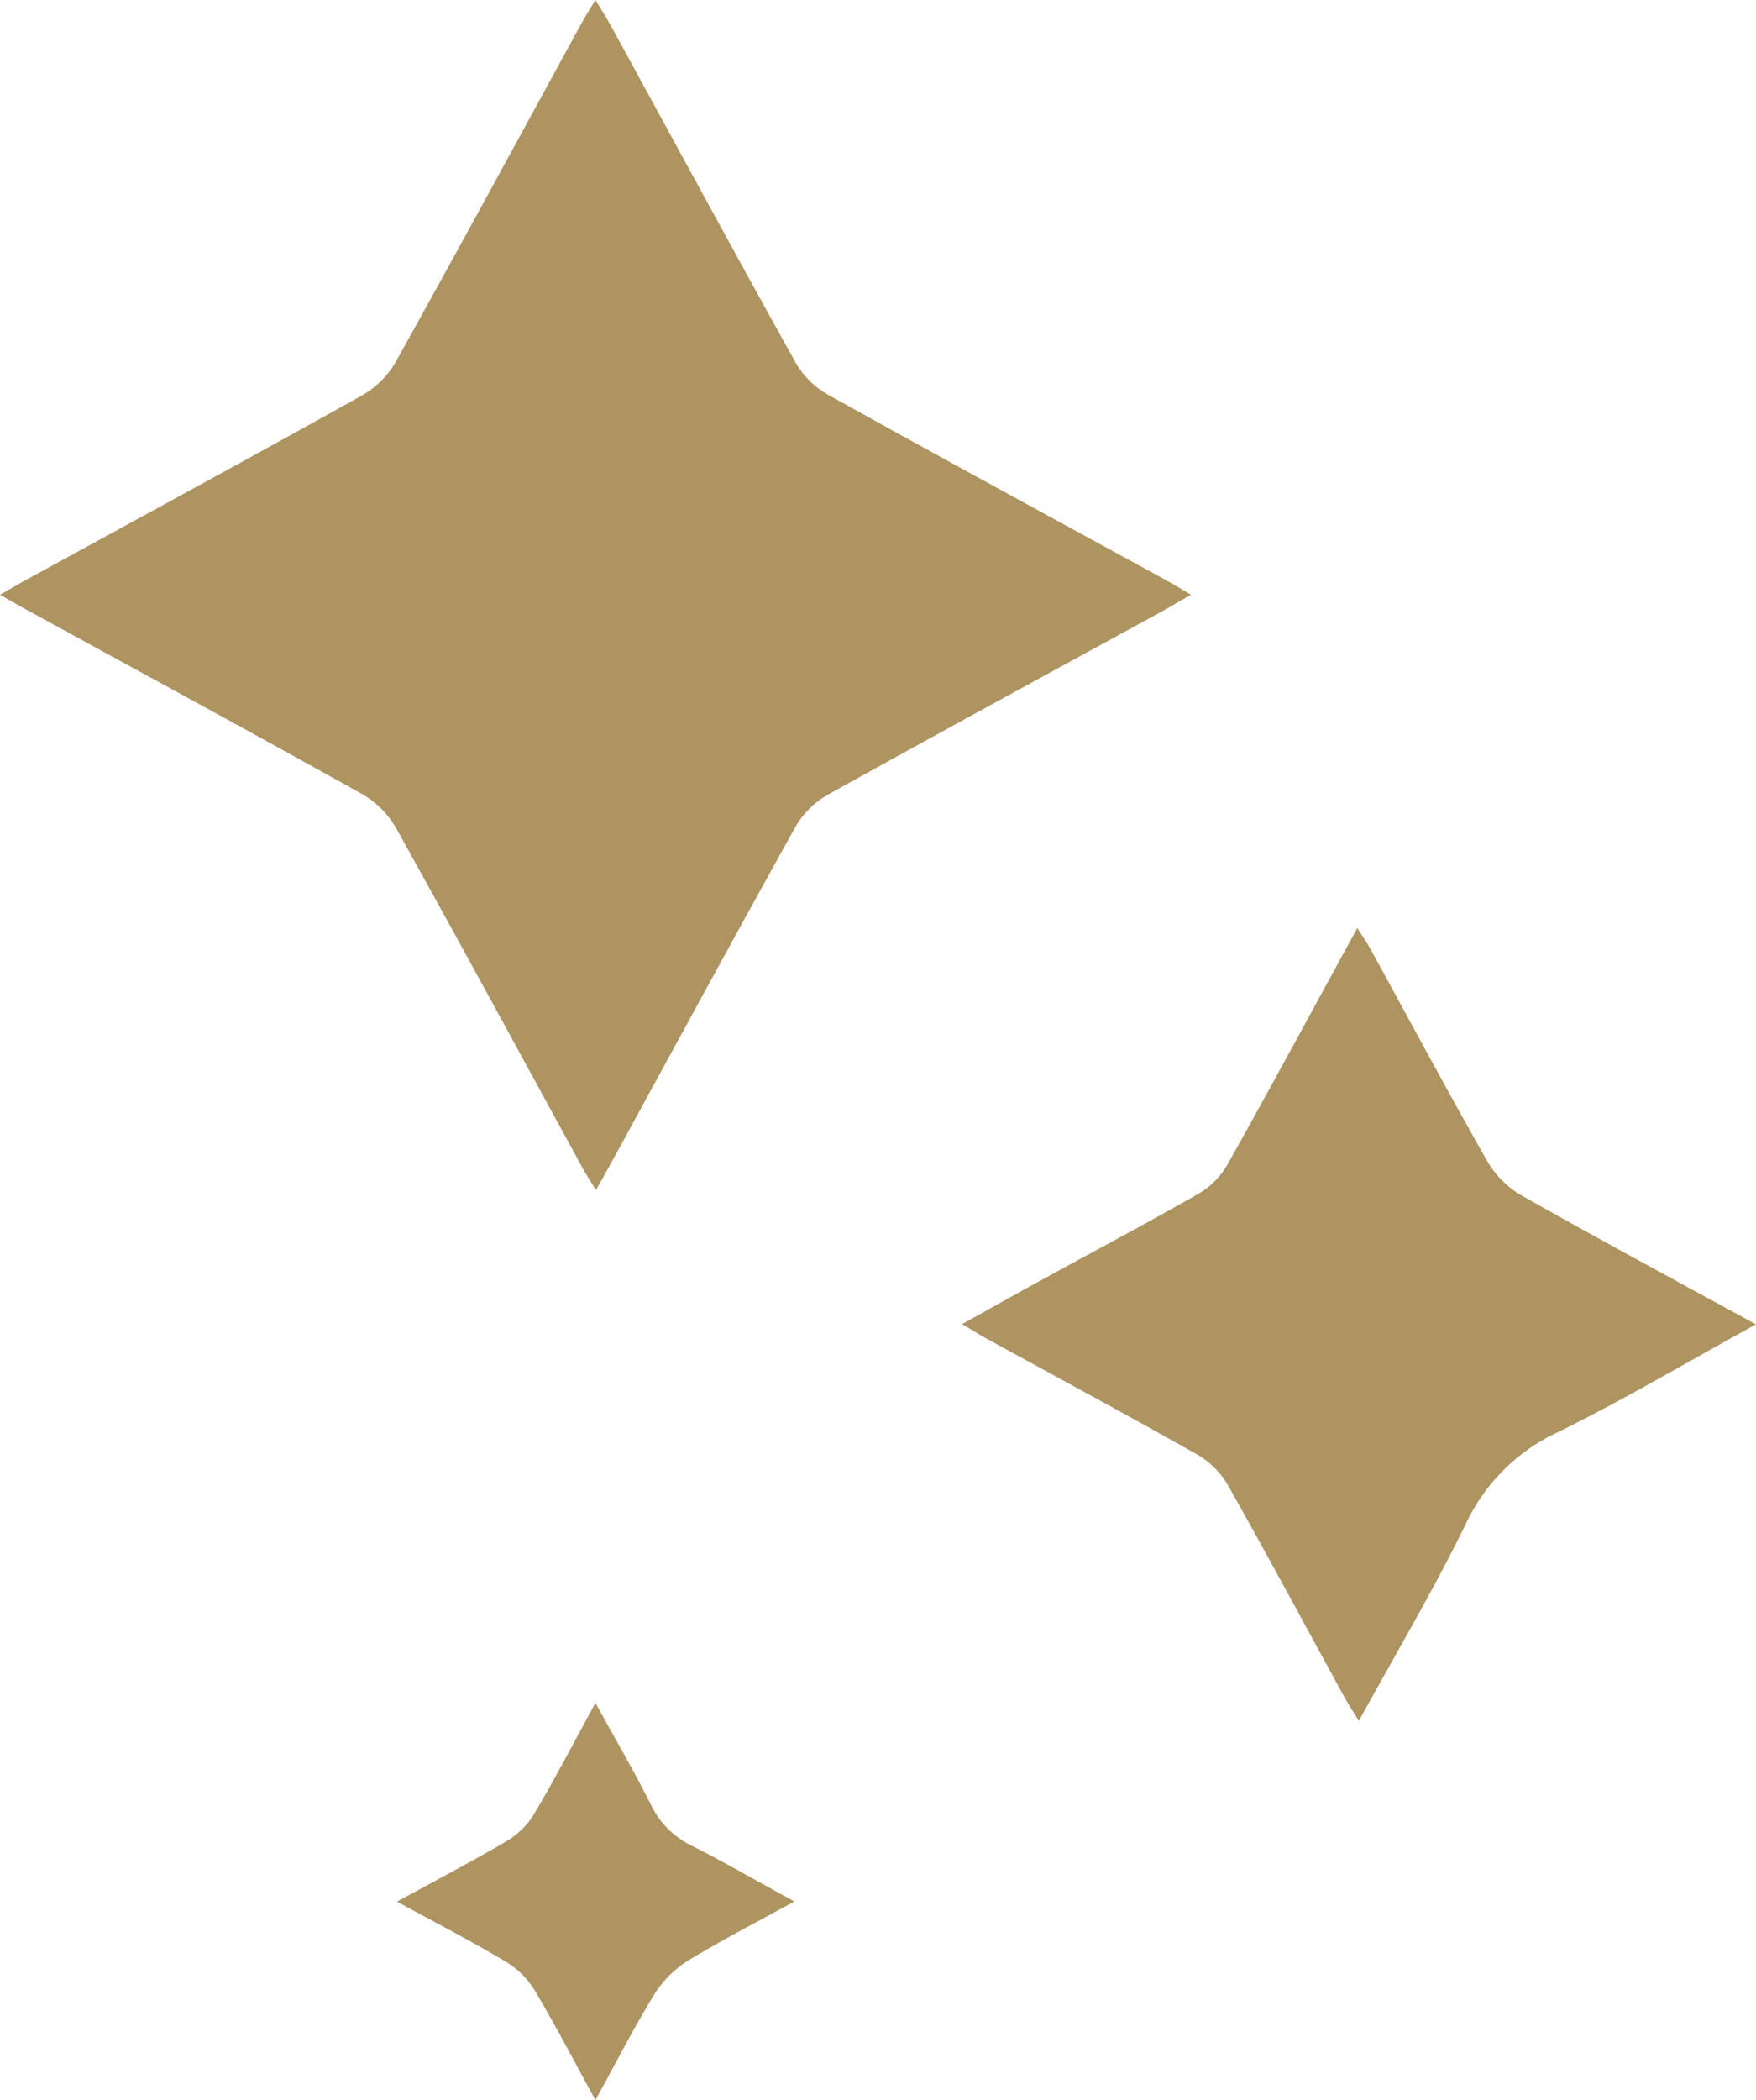
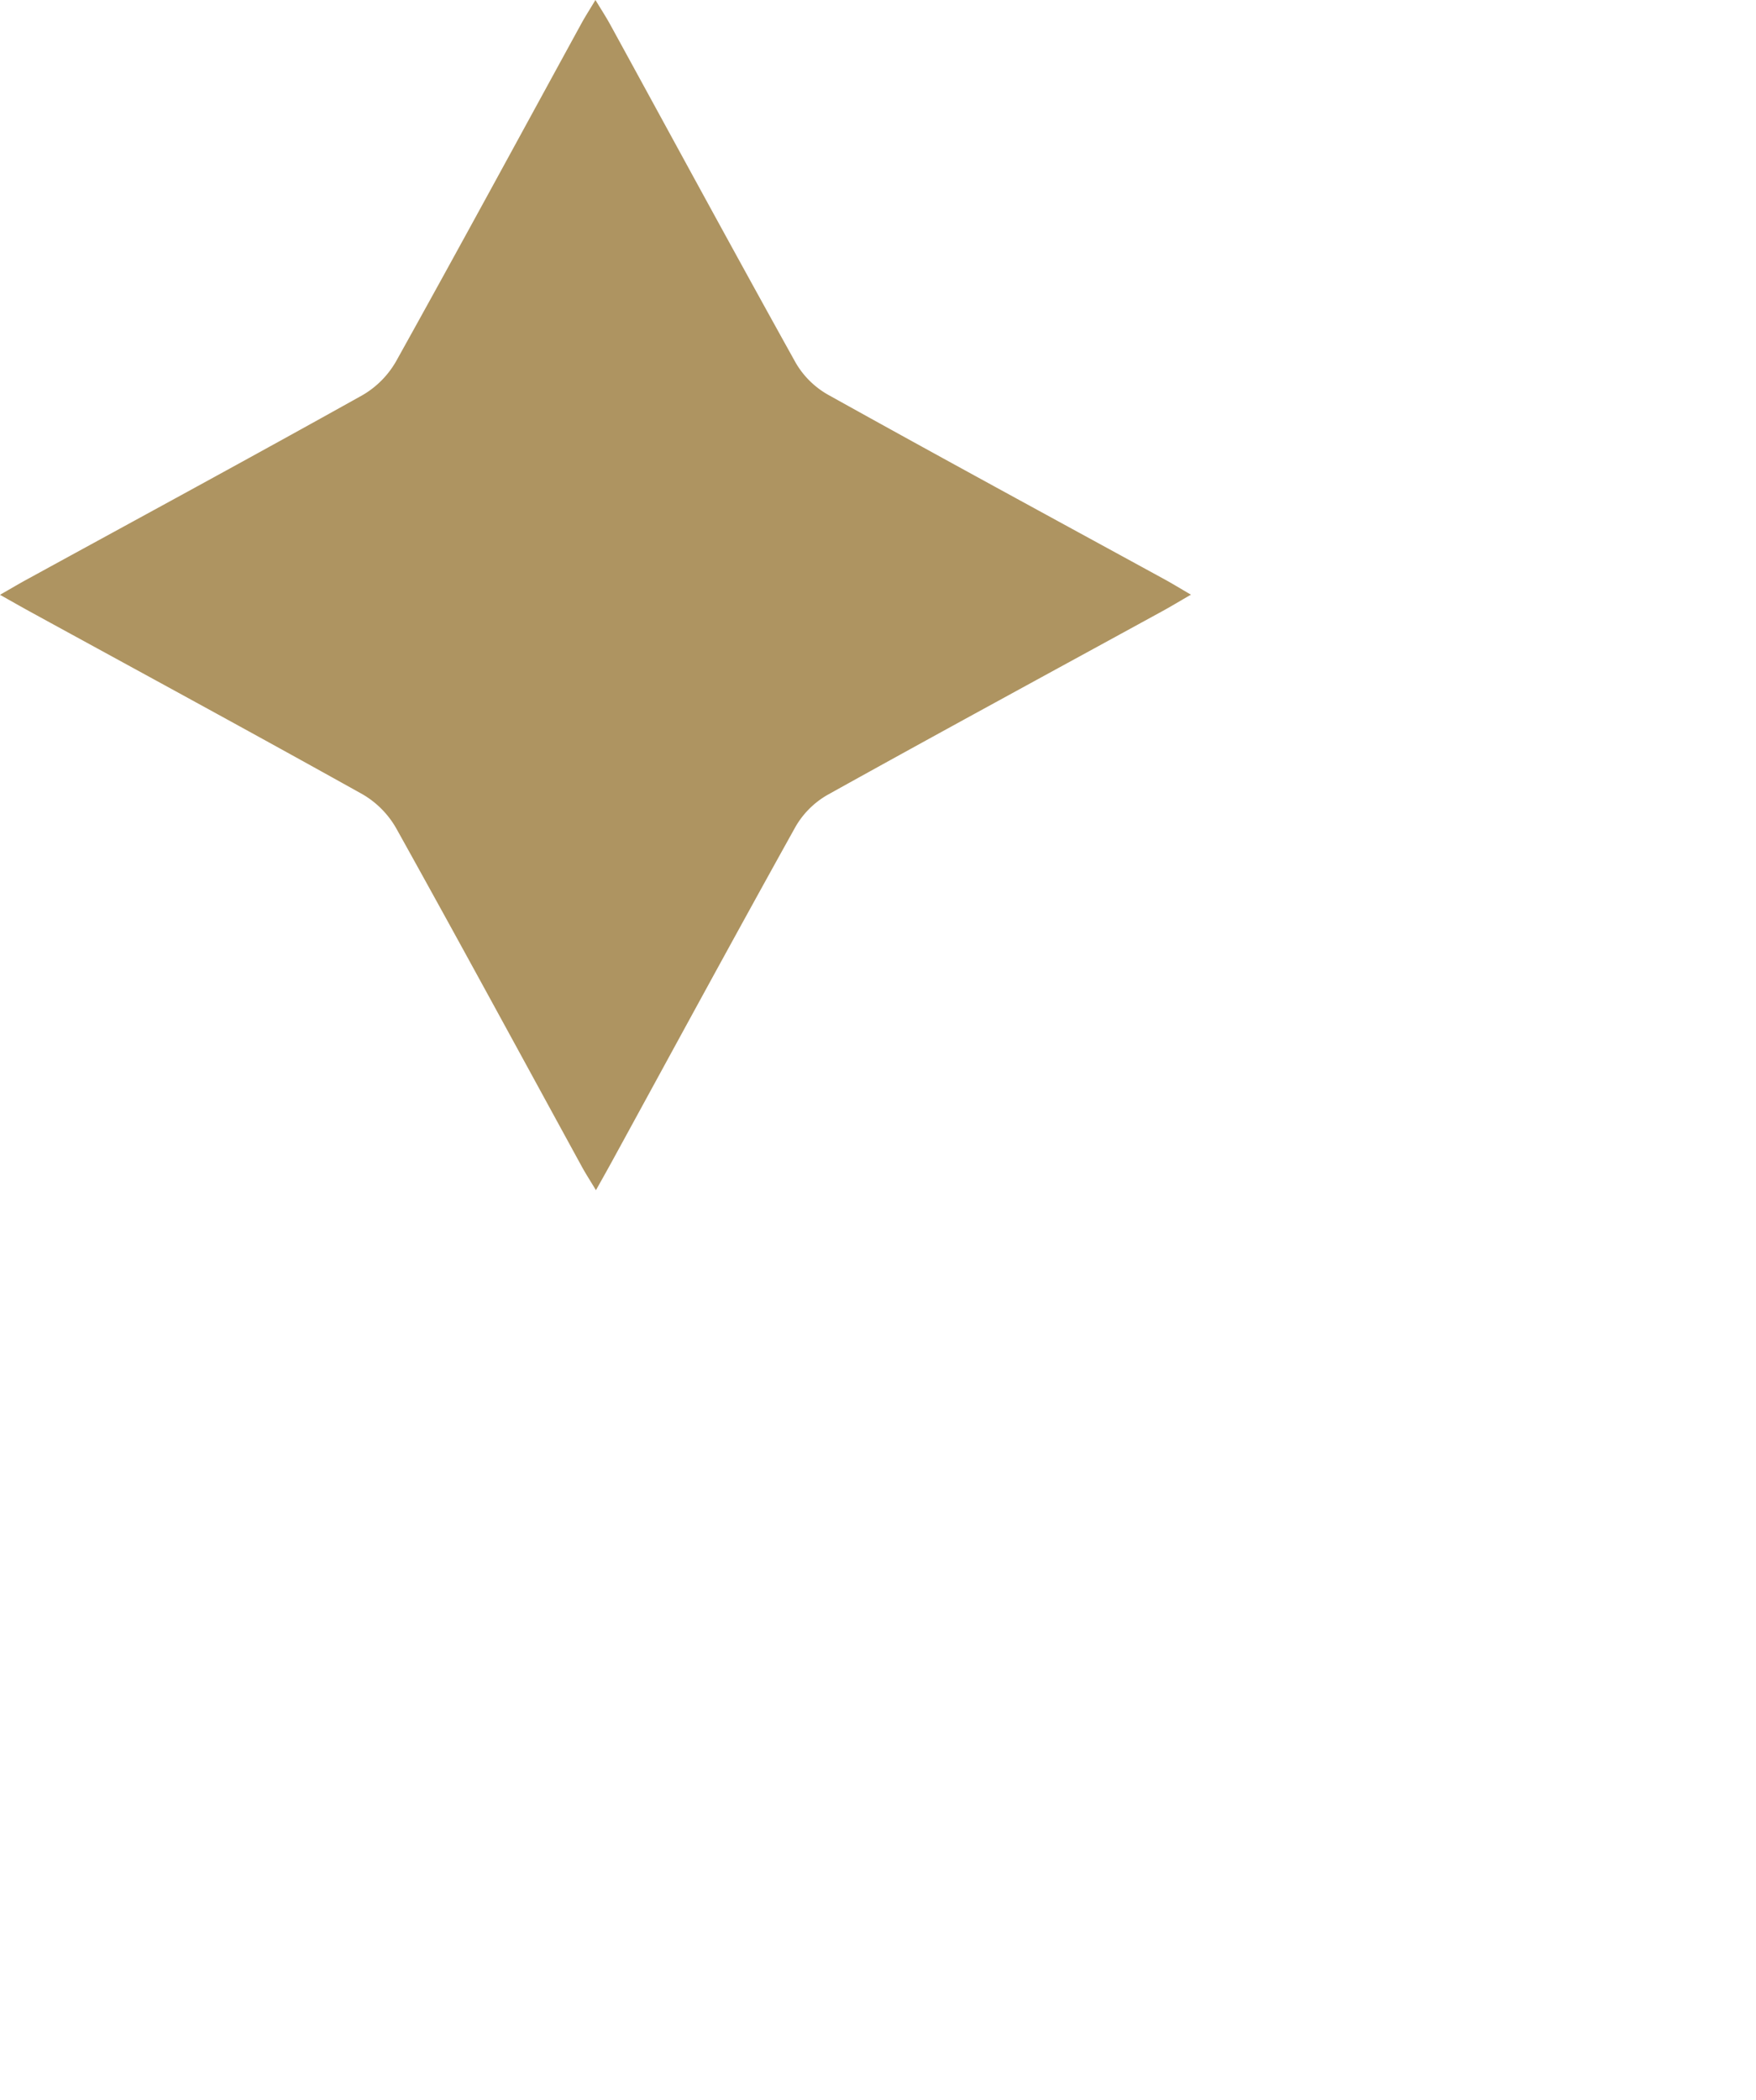
<svg xmlns="http://www.w3.org/2000/svg" width="116.773" height="139.575" viewBox="0 0 116.773 139.575">
  <g id="Grupo_94" data-name="Grupo 94" transform="translate(0.02)">
    <path id="Trazado_3579" data-name="Trazado 3579" d="M79.17,39.527c-.758.436-1.3.767-1.865,1.076-7.436,4.069-14.886,8.106-22.3,12.228a5.761,5.761,0,0,0-2.133,2.133C48.75,62.369,44.708,69.819,40.64,77.255c-.291.529-.586,1.054-1.031,1.847-.388-.652-.7-1.124-.965-1.618C34.548,70,30.479,62.5,26.327,55.048a6.1,6.1,0,0,0-2.235-2.257c-7.353-4.1-14.758-8.115-22.146-12.157C1.377,40.32.813,40-.02,39.531c.732-.419,1.274-.741,1.825-1.04C9.241,34.422,16.7,30.385,24.1,26.254a6.1,6.1,0,0,0,2.23-2.261c4.152-7.454,8.217-14.952,12.316-22.437.256-.467.547-.917.93-1.556.4.657.714,1.142.992,1.649,4.1,7.485,8.164,14.983,12.312,22.437a5.772,5.772,0,0,0,2.138,2.133c7.405,4.122,14.859,8.164,22.3,12.228.56.3,1.106.639,1.86,1.076Z" fill="#AE9461" />
-     <path id="Trazado_3580" data-name="Trazado 3580" d="M197.909,166.258c-4.593,2.521-8.8,5.016-13.18,7.172a12.592,12.592,0,0,0-6.105,6.07c-2.142,4.386-4.642,8.6-7.128,13.123-.419-.692-.732-1.173-1.005-1.675-2.565-4.681-5.091-9.385-7.718-14.031a5.588,5.588,0,0,0-2.032-2.01c-4.6-2.6-9.252-5.1-13.885-7.635-.516-.282-1.014-.6-1.746-1.027,1.856-1.031,3.513-1.962,5.179-2.874,3.522-1.931,7.075-3.809,10.562-5.8a5.316,5.316,0,0,0,1.9-1.913c2.878-5.131,5.678-10.31,8.644-15.737.379.6.67,1.014.912,1.459,2.57,4.681,5.087,9.385,7.727,14.026a6.265,6.265,0,0,0,2.226,2.253c5.069,2.87,10.2,5.629,15.644,8.6Z" transform="translate(-81.156 -78.243)" fill="#AE9461" />
-     <path id="Trazado_3581" data-name="Trazado 3581" d="M59.88,269.956c2.64-1.446,5.016-2.68,7.317-4.038A5.331,5.331,0,0,0,69,264.125c1.366-2.31,2.61-4.695,4.073-7.375,1.331,2.424,2.592,4.576,3.707,6.8a5.835,5.835,0,0,0,2.724,2.707c2.2,1.111,4.329,2.341,6.793,3.69-2.539,1.4-4.866,2.583-7.084,3.945a7.054,7.054,0,0,0-2.235,2.244c-1.34,2.182-2.508,4.474-3.906,7.013-1.428-2.605-2.654-4.972-4.02-7.264a5.727,5.727,0,0,0-1.9-1.913c-2.266-1.349-4.611-2.561-7.273-4.016Z" transform="translate(-33.496 -143.574)" fill="#AE9461" />
  </g>
</svg>